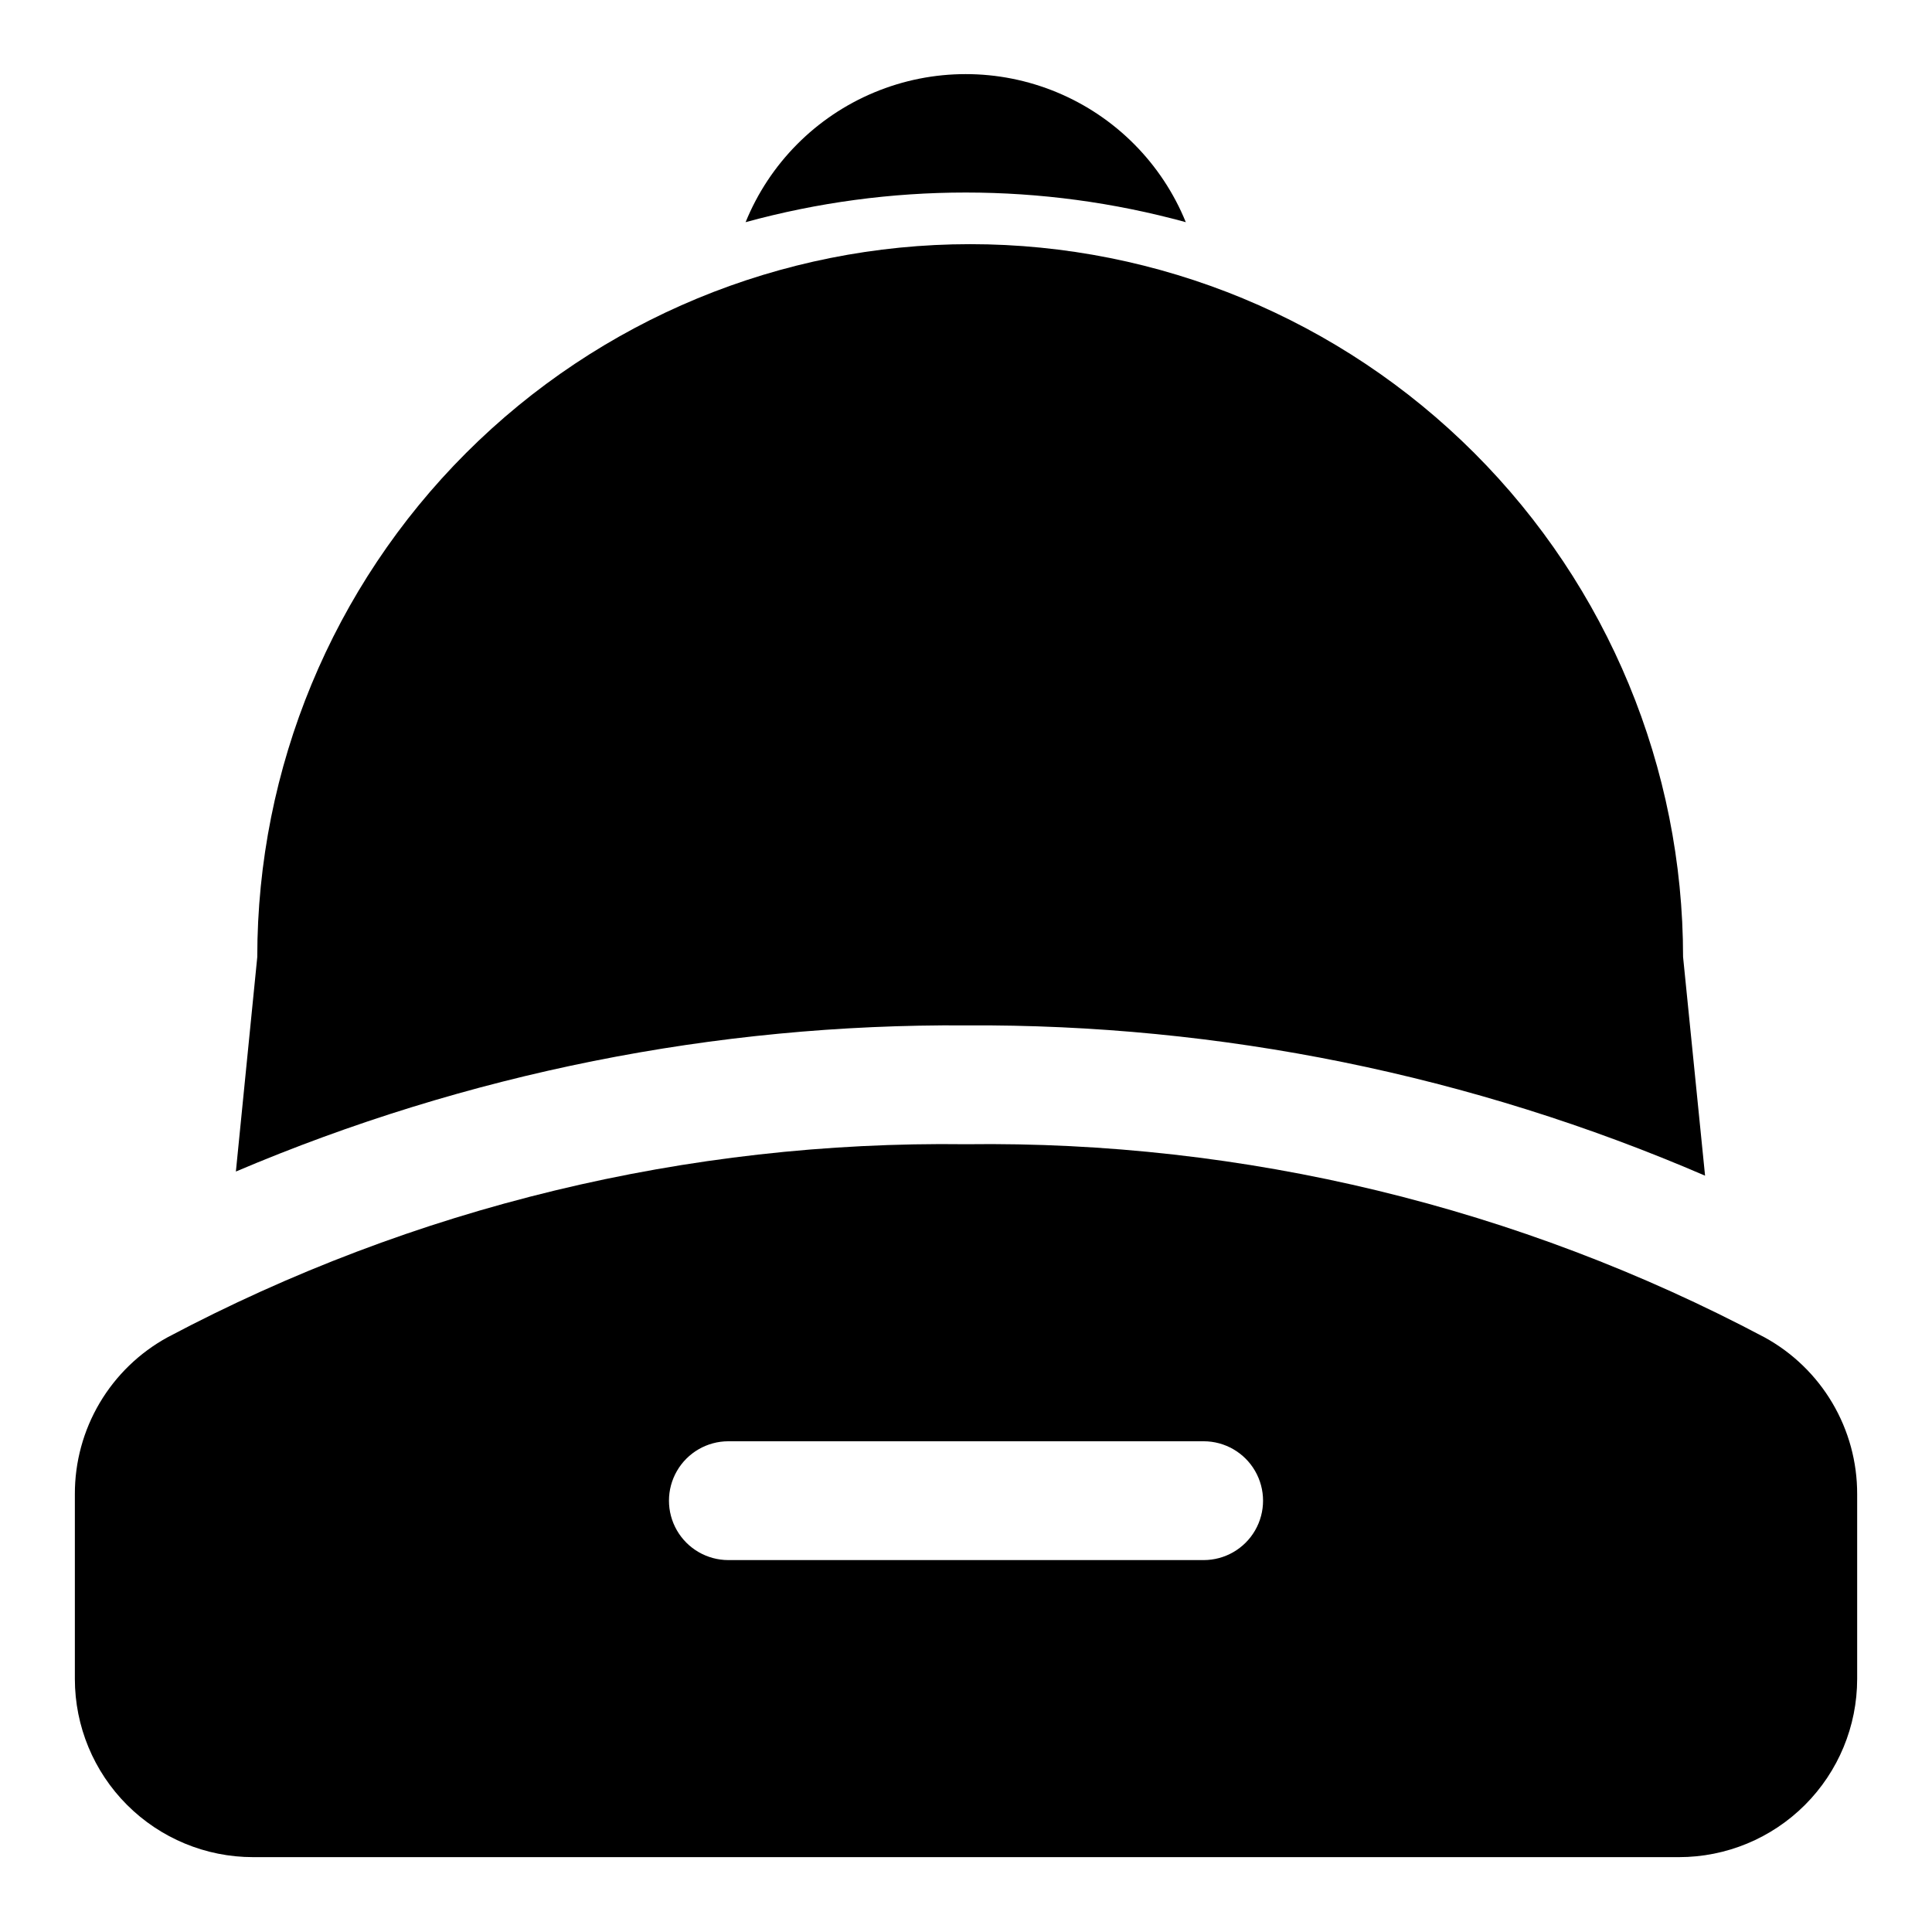
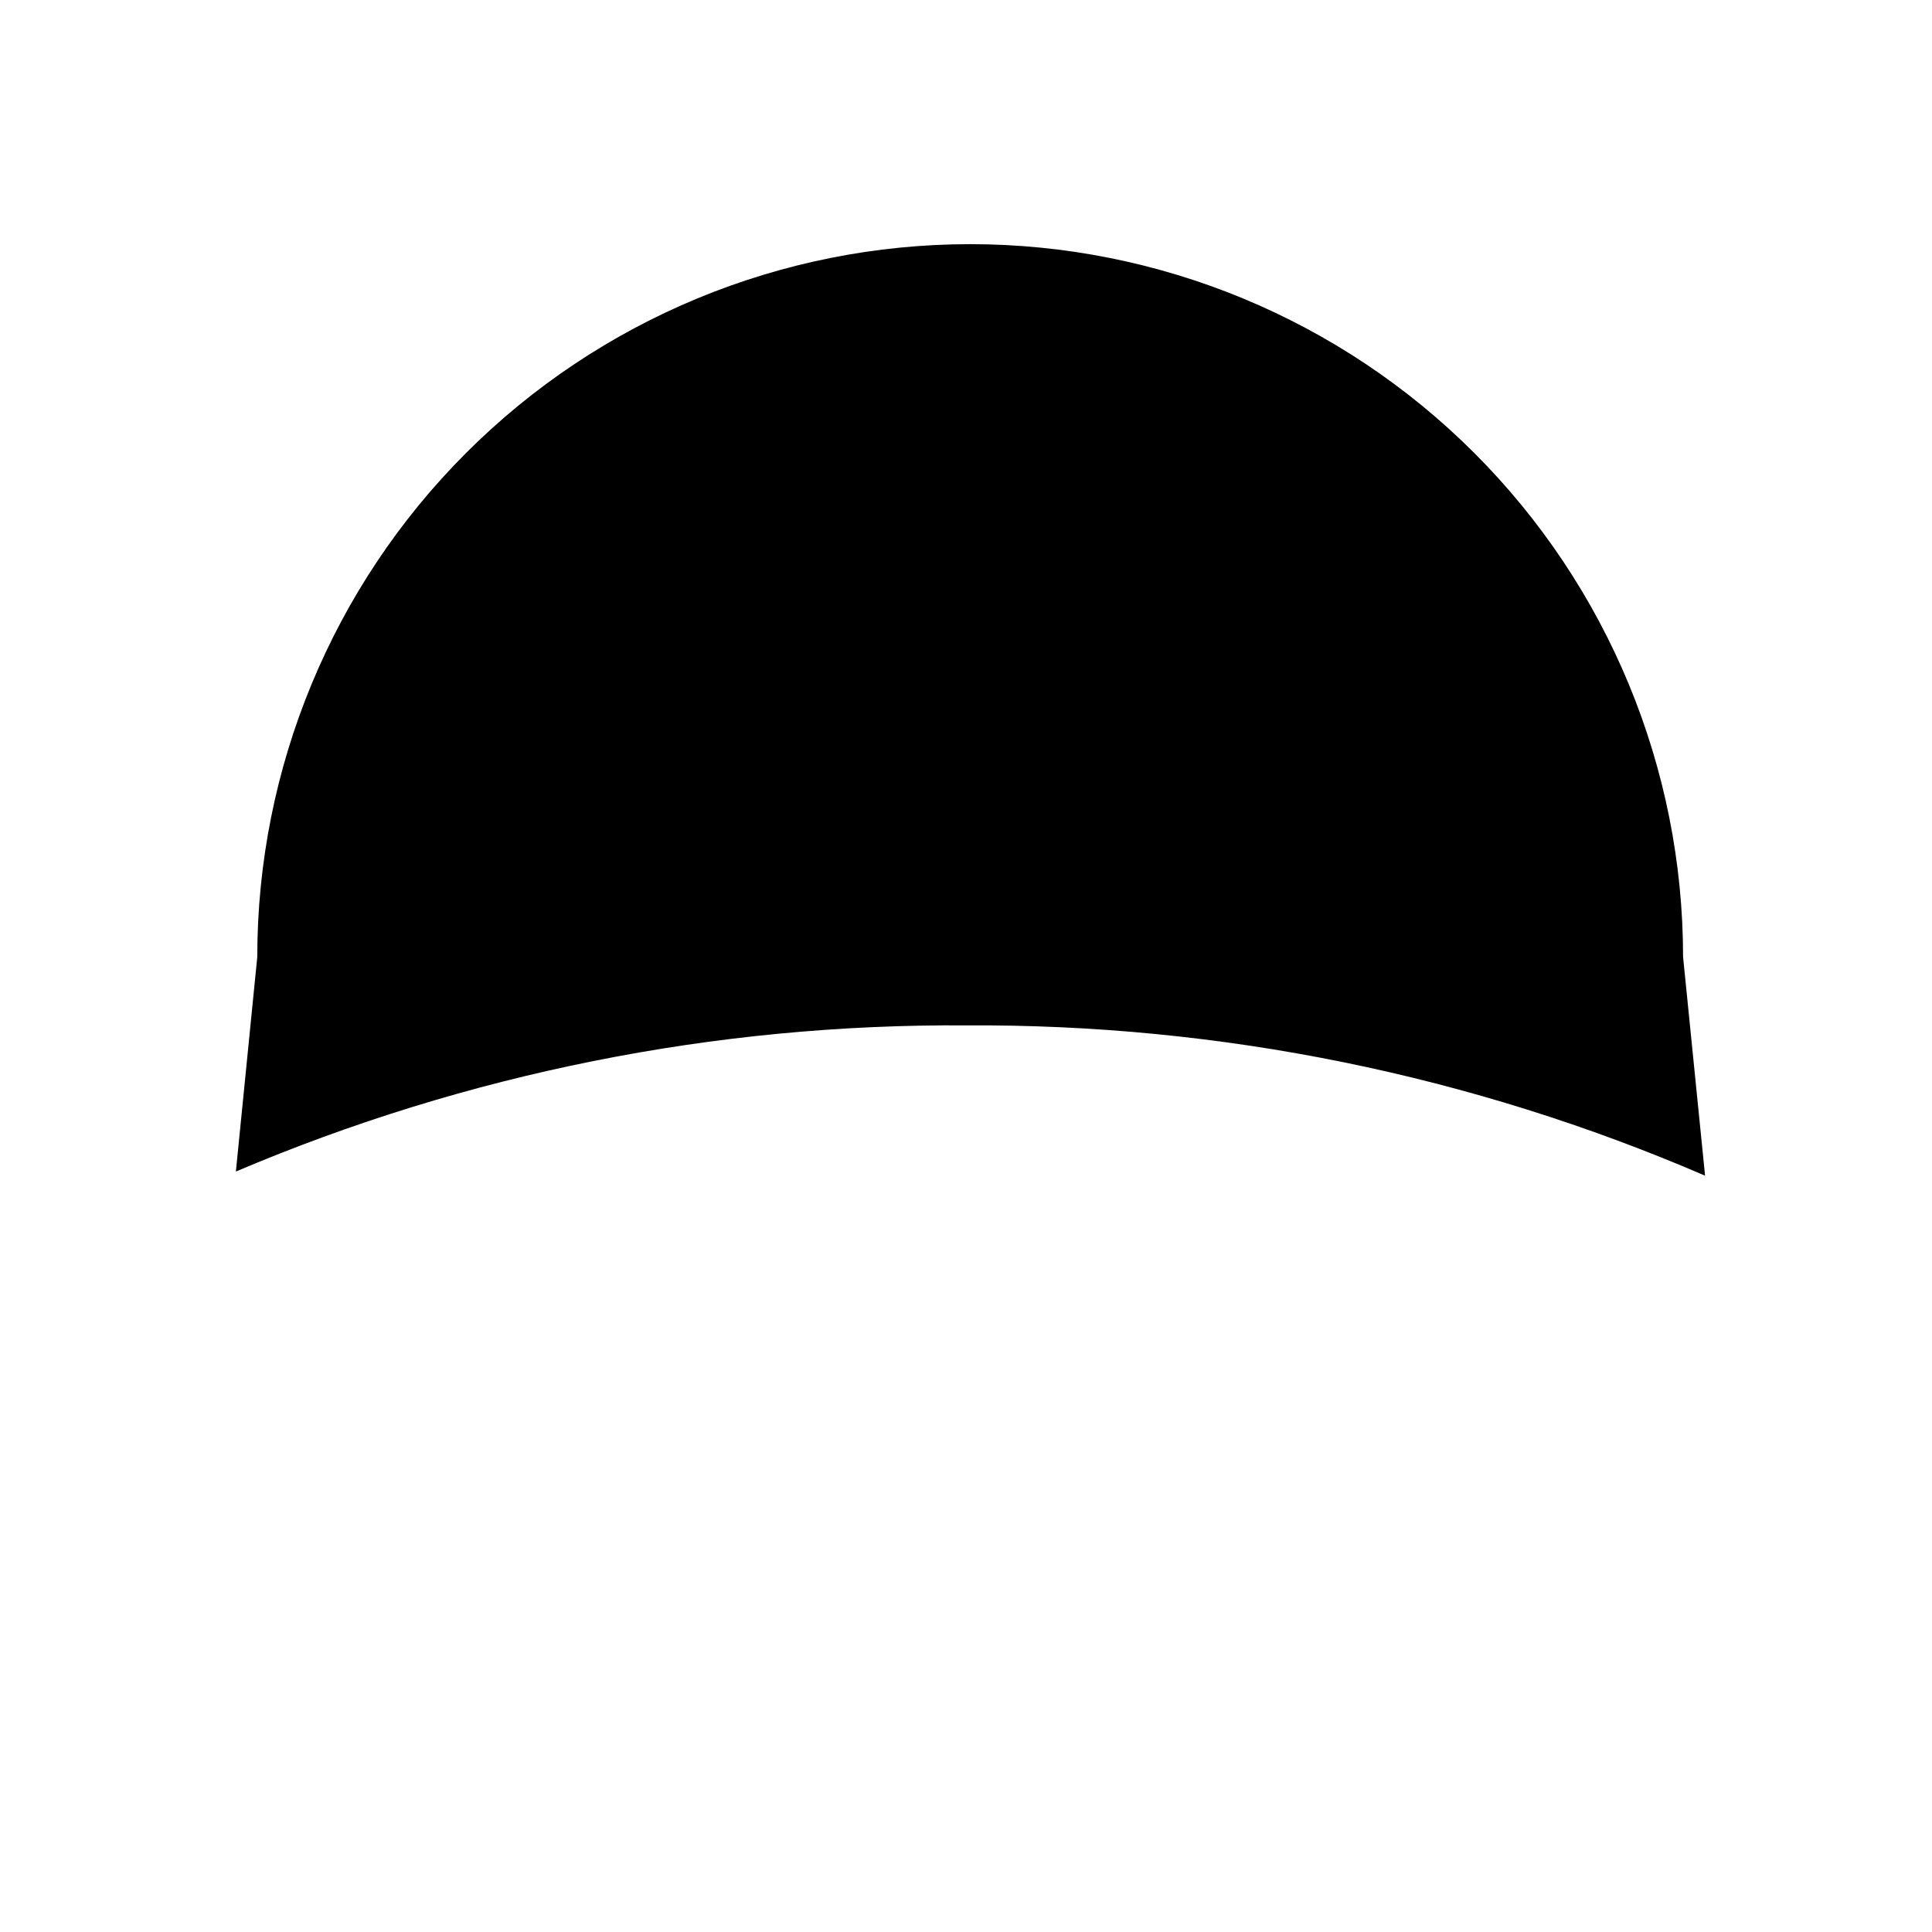
<svg xmlns="http://www.w3.org/2000/svg" fill="#000000" width="800px" height="800px" version="1.1" viewBox="144 144 512 512">
  <g>
-     <path d="m458.25 202.88c-6.328-15.555-18.609-27.938-34.109-34.395-15.5-6.461-32.941-6.461-48.441 0-15.5 6.457-27.781 18.84-34.109 34.395 38.18-10.477 78.48-10.477 116.66 0z" />
    <path d="m595.86 455.57-5.824-57.938h-0.004c0-50.105-19.902-98.16-55.336-133.59-35.43-35.43-83.484-55.336-133.59-55.336-50.109 0-98.164 19.906-133.59 55.336-35.43 35.434-55.336 83.488-55.336 133.59l-5.668 56.836c61.176-25.996 127.03-39.18 193.5-38.73 67.336-0.41 134.03 13.152 195.86 39.832z" />
-     <path d="m611.6 498.4c-65.125-34.527-137.89-52.125-211.6-51.168-73.711-0.957-146.47 16.641-211.6 51.168-7.453 4.078-13.668 10.094-17.992 17.406-4.324 7.316-6.59 15.66-6.57 24.16v48.961c0 12.527 4.977 24.543 13.836 33.398 8.859 8.859 20.871 13.836 33.398 13.836h377.86c12.527 0 24.543-4.977 33.398-13.836 8.859-8.855 13.836-20.871 13.836-33.398v-48.961c0.023-8.5-2.246-16.844-6.57-24.16-4.32-7.312-10.539-13.328-17.992-17.406zm-148.62 59.039h-125.95c-5.625 0-10.824-3-13.637-7.871s-2.812-10.871 0-15.742c2.812-4.871 8.012-7.875 13.637-7.875h125.95c5.621 0 10.82 3.004 13.633 7.875 2.812 4.871 2.812 10.871 0 15.742s-8.012 7.871-13.633 7.871z" />
  </g>
</svg>